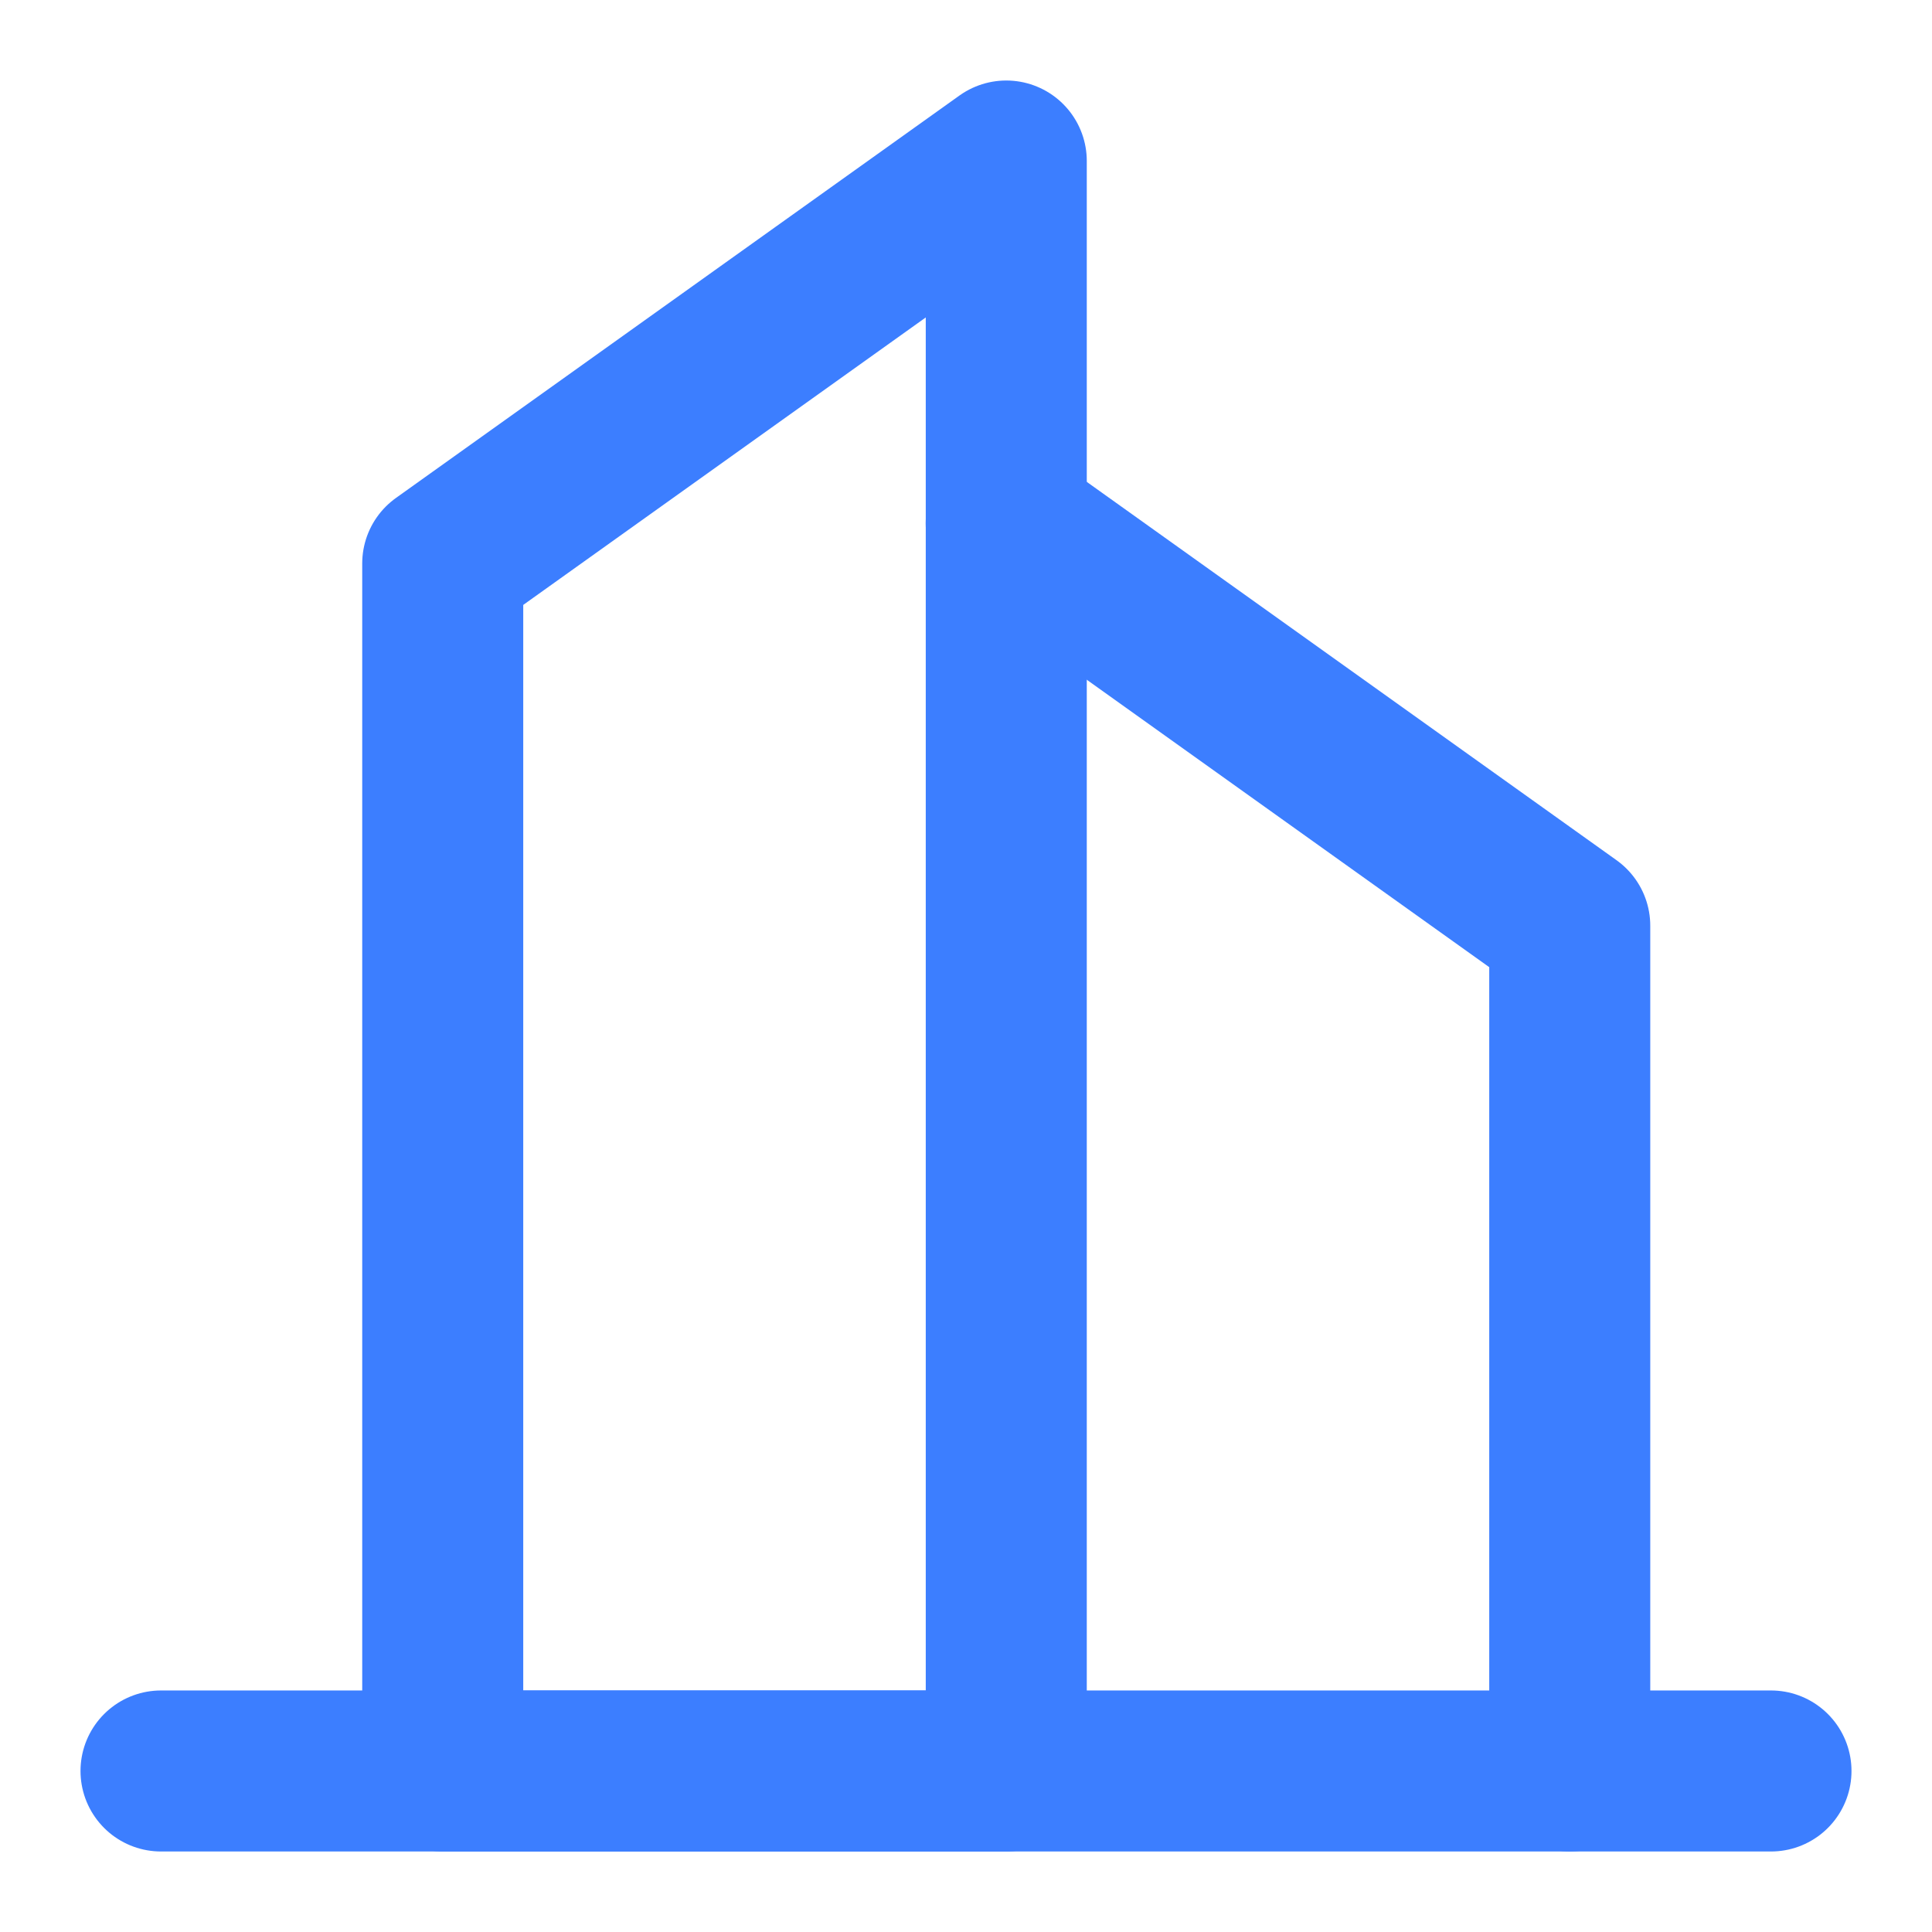
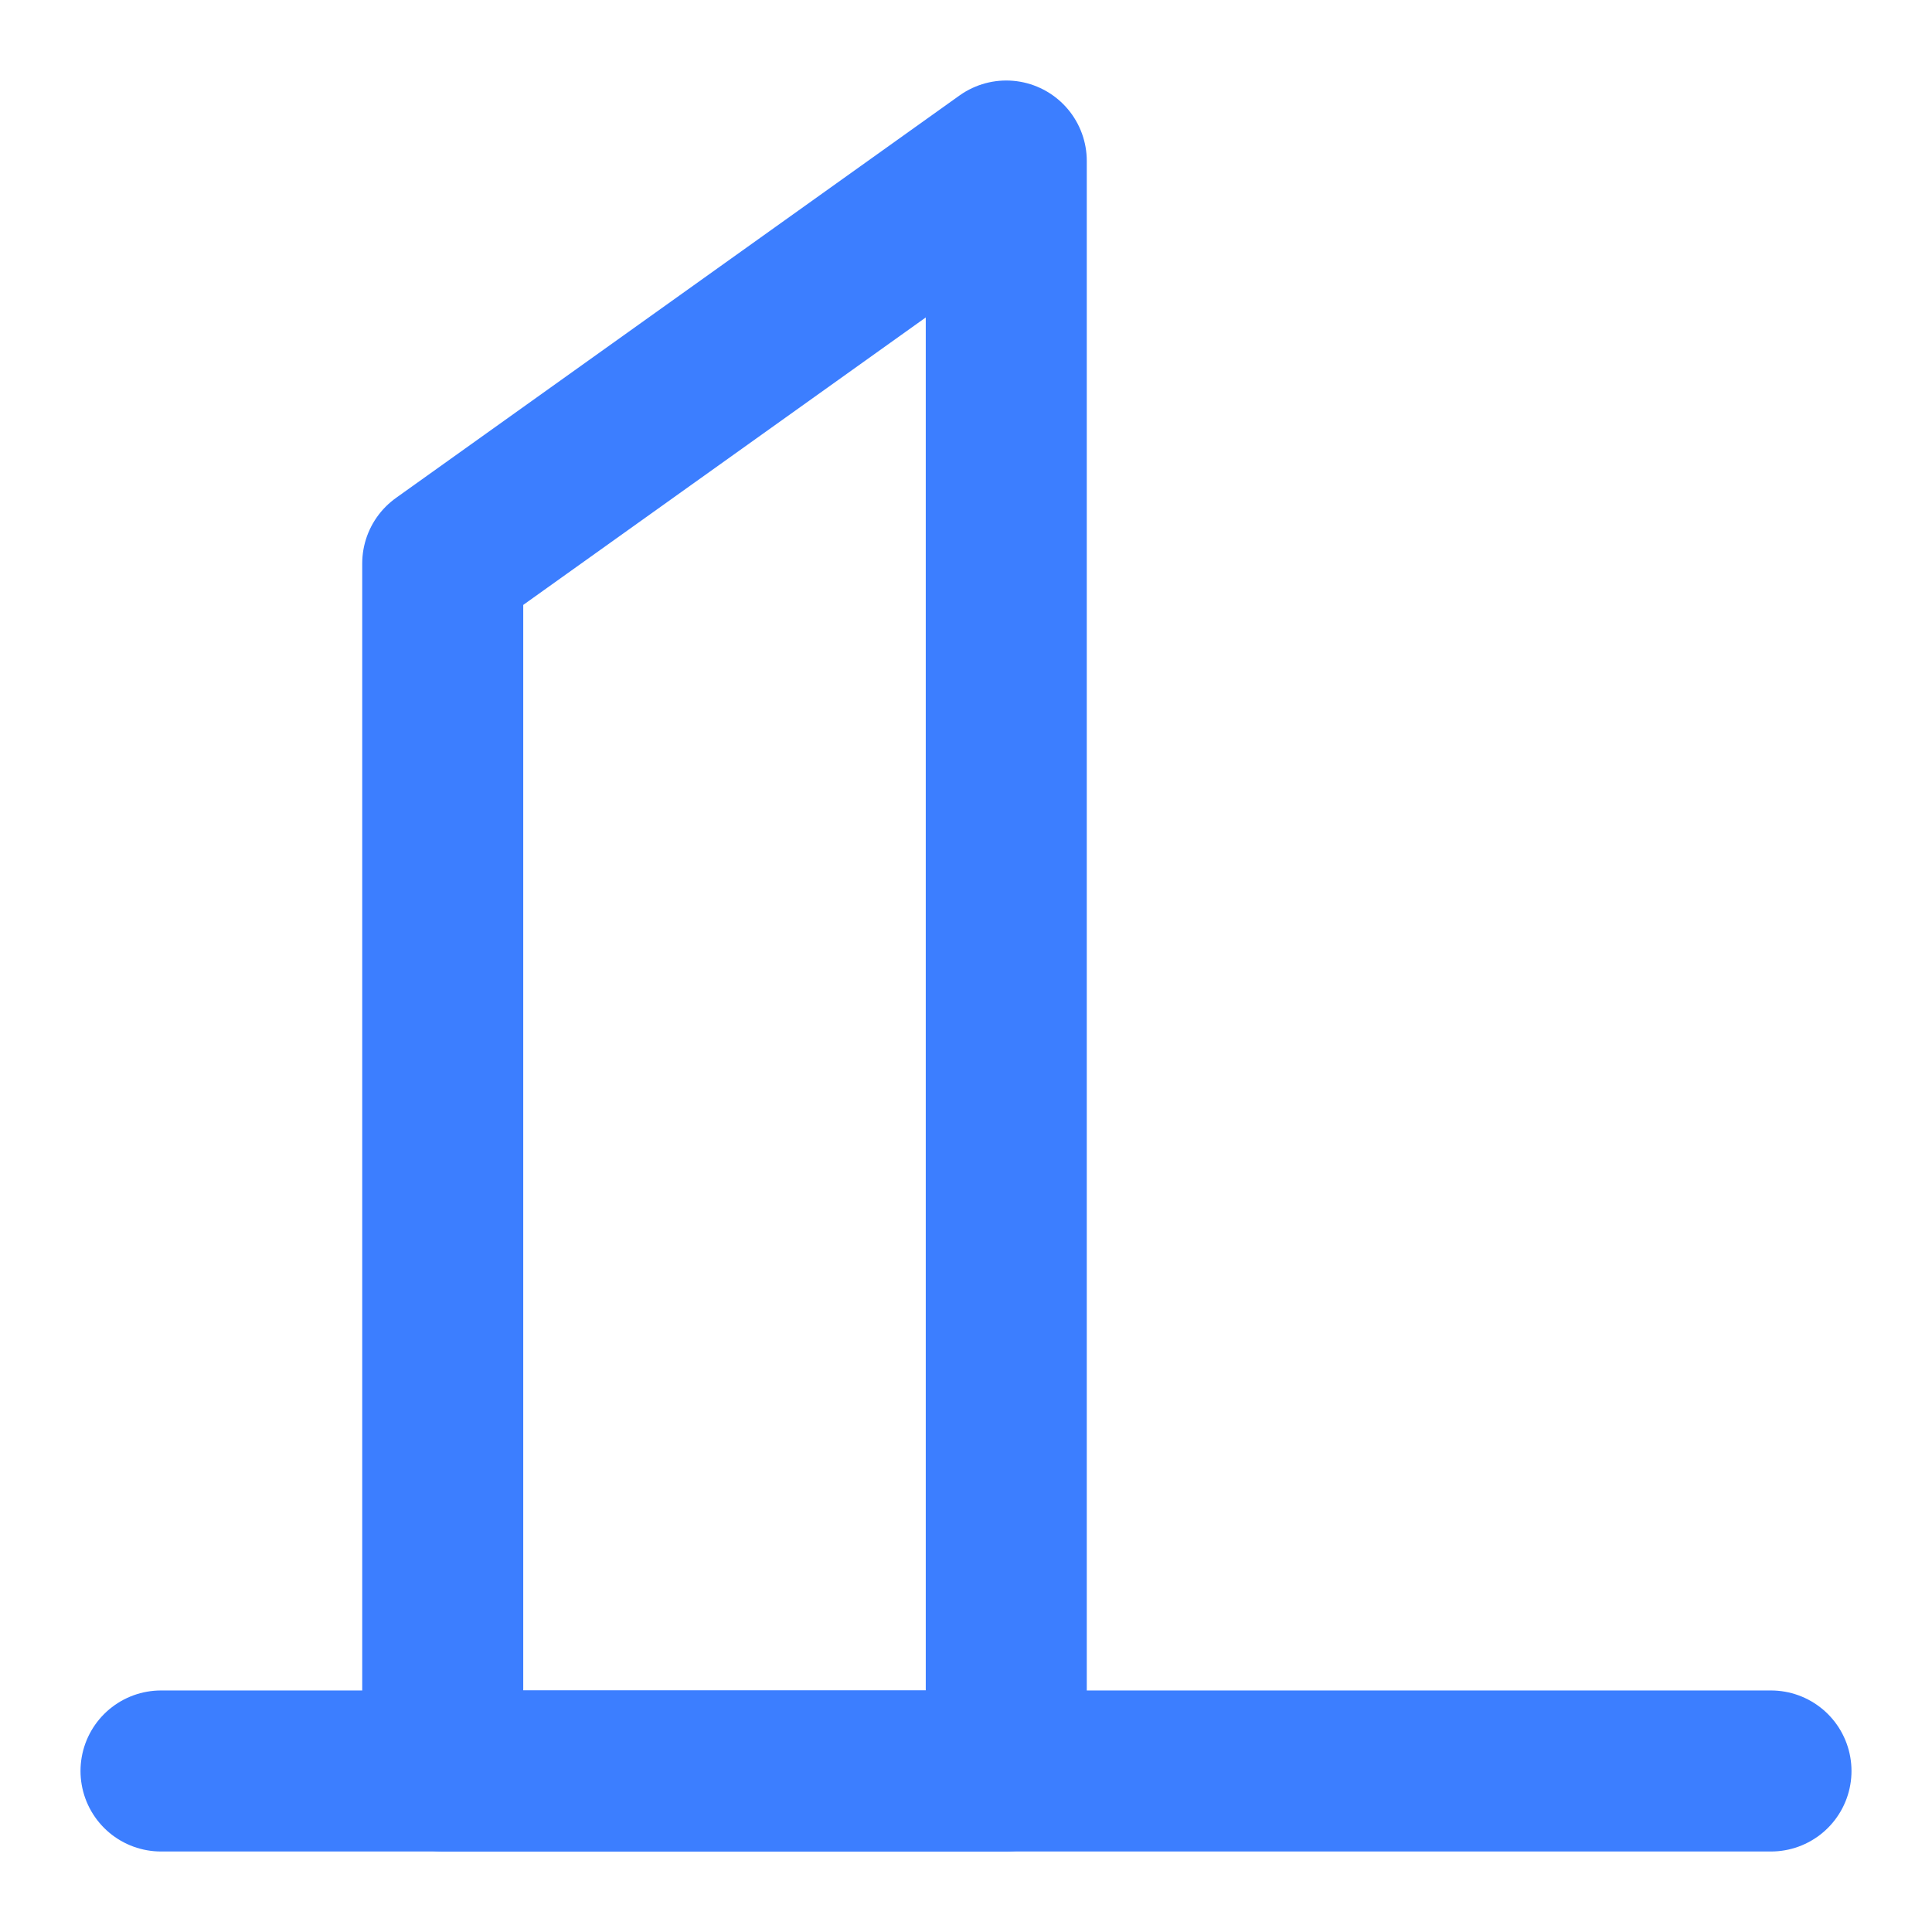
<svg xmlns="http://www.w3.org/2000/svg" width="32" height="32" viewBox="0 0 32 32" fill="none">
-   <path d="M7.333 9.333L16.667 2.667L16.667 29.333L7.333 29.333L7.333 9.333Z" stroke="rgba(60.002, 126.008, 255, 1)" stroke-width="2.667" stroke-linejoin="round" stroke-linecap="round" />
-   <path stroke="rgba(60.002, 126.008, 255, 1)" stroke-width="2.667" stroke-linejoin="round" stroke-linecap="round" d="M16.666 8.667L26 15.333L26 29.333" />
+   <path d="M7.333 9.333L16.667 2.667L16.667 29.333L7.333 29.333L7.333 9.333" stroke="rgba(60.002, 126.008, 255, 1)" stroke-width="2.667" stroke-linejoin="round" stroke-linecap="round" />
  <path stroke="rgba(60.002, 126.008, 255, 1)" stroke-width="2.667" stroke-linejoin="round" stroke-linecap="round" d="M2.667 29.333L29.333 29.333" />
</svg>